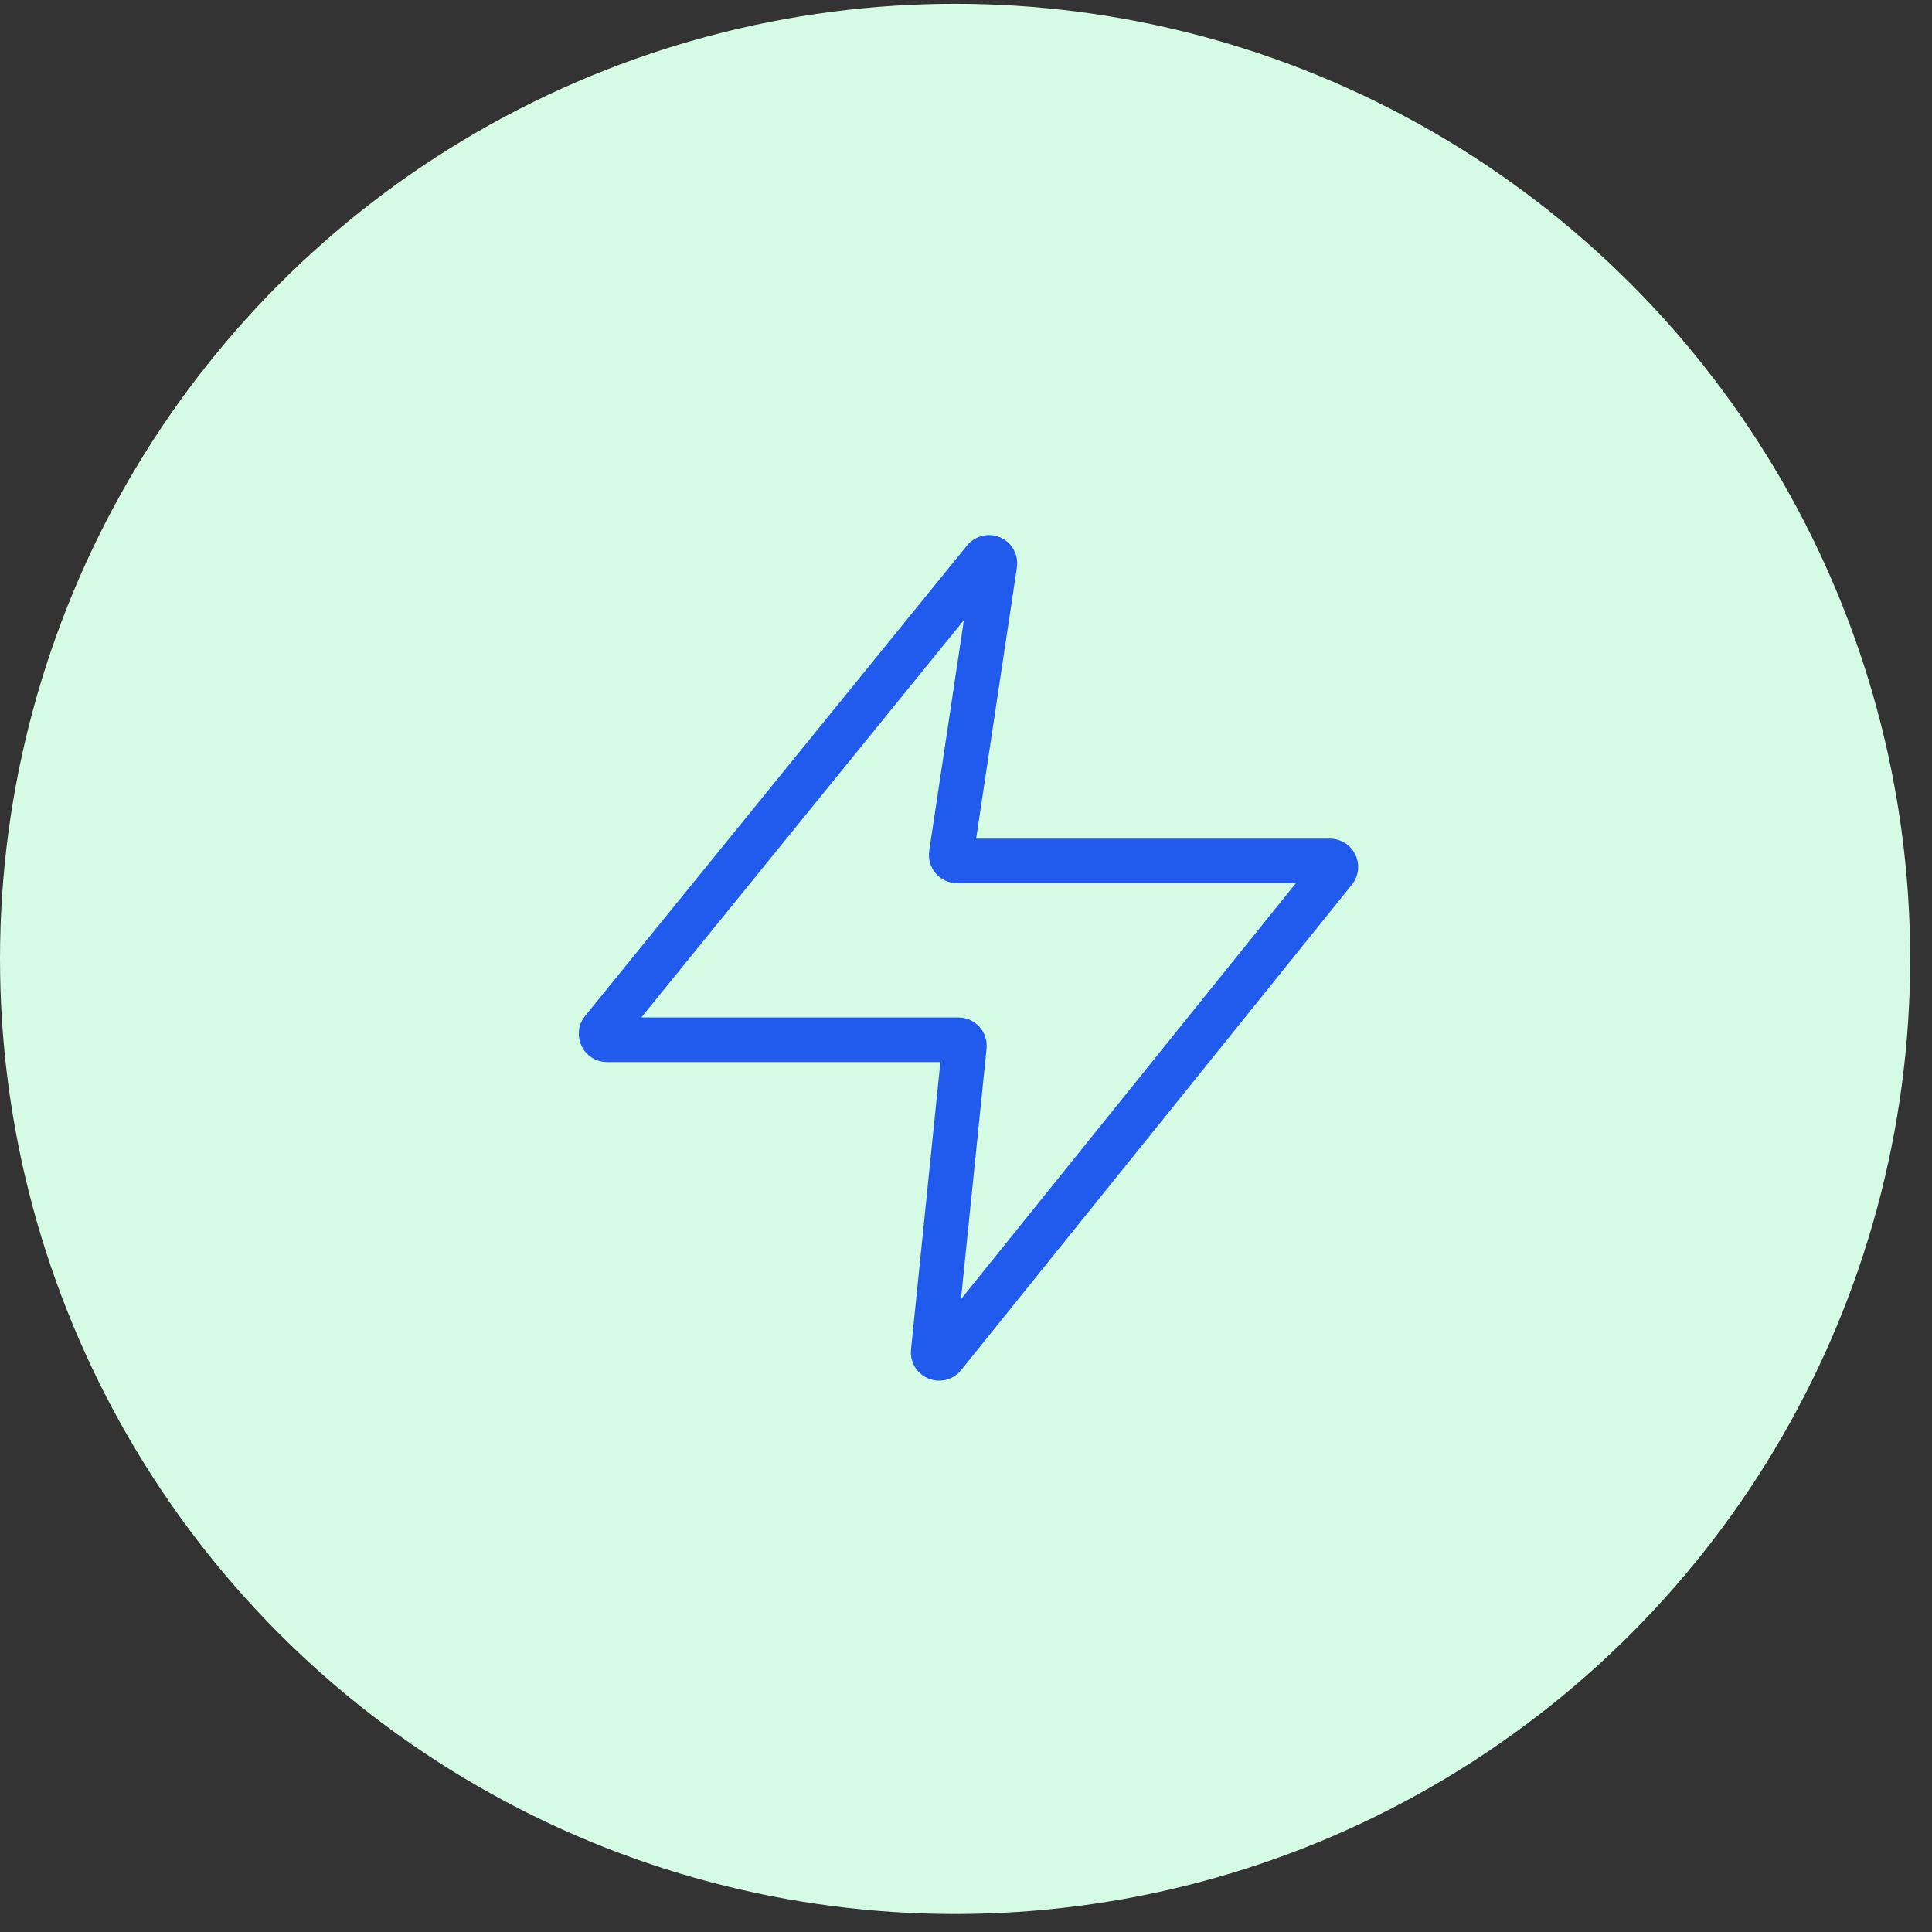
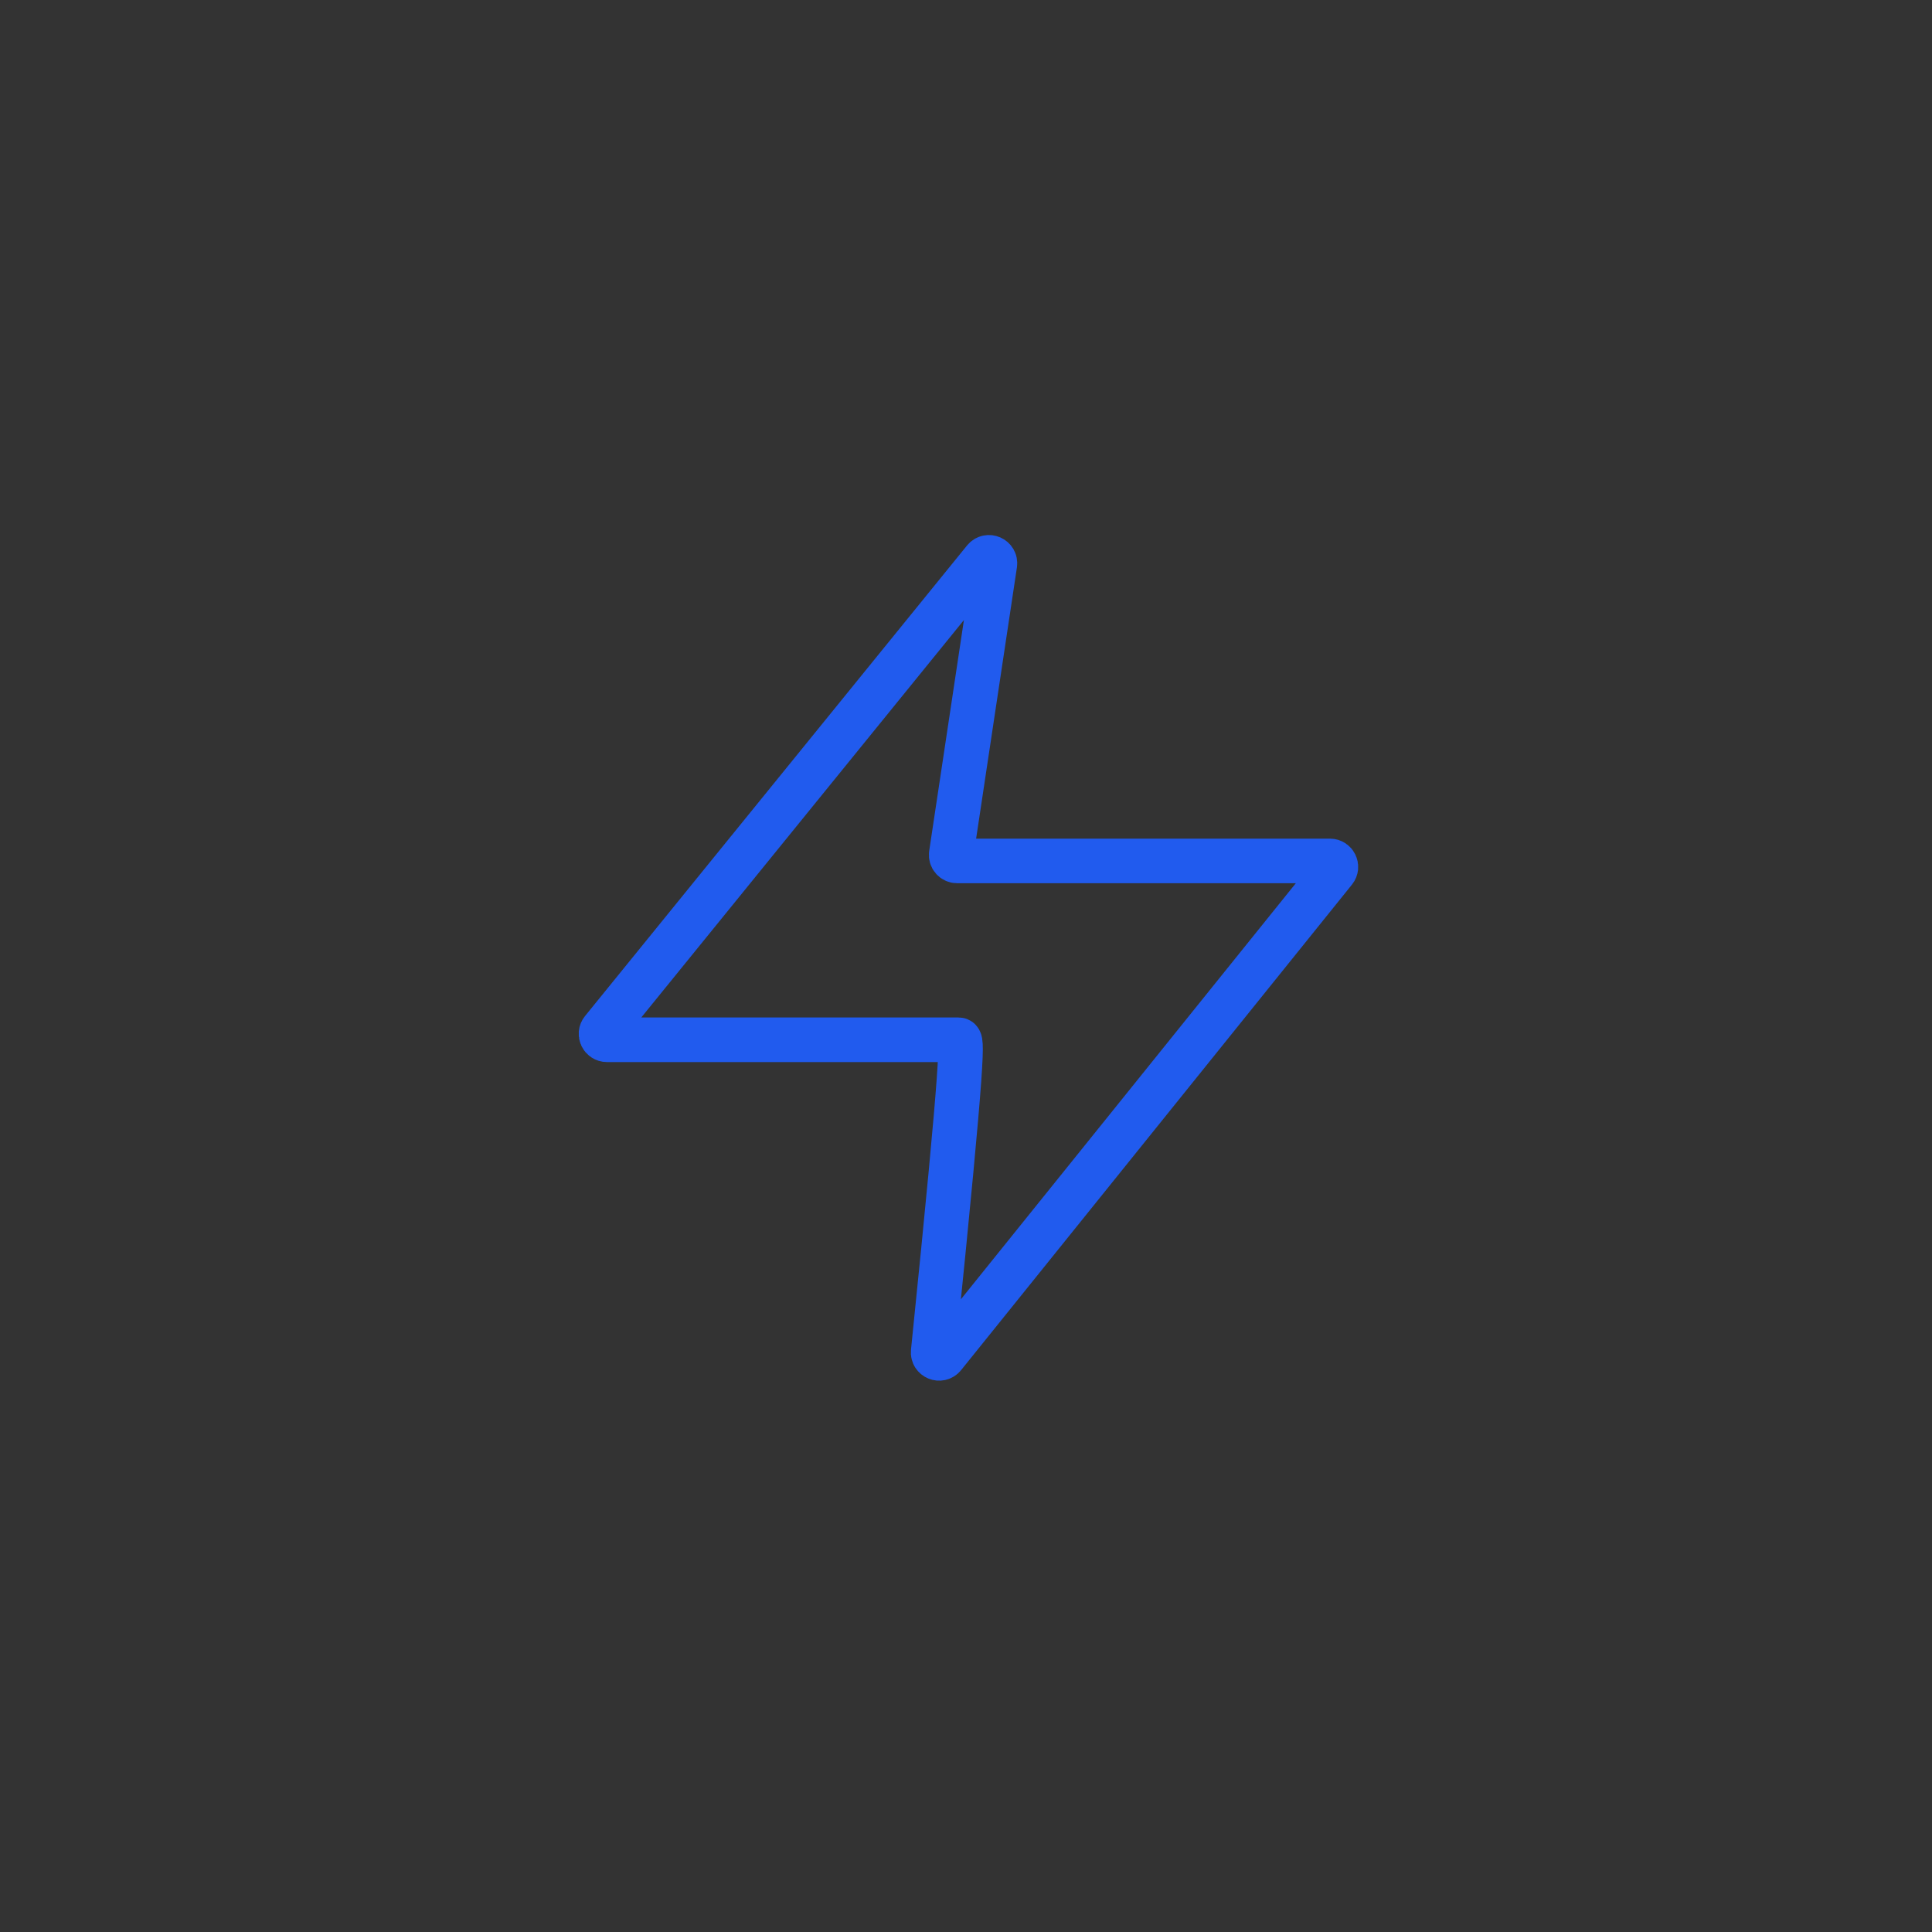
<svg xmlns="http://www.w3.org/2000/svg" width="65" height="65" viewBox="0 0 65 65" fill="none">
  <rect x="0" y="0" width="65" height="65" fill="#333333" stroke="none" />
-   <circle cx="32.133" cy="32.261" r="32.133" fill="#D6FBE4" />
-   <path d="M20.265 34.656L33.117 18.825C33.246 18.667 33.501 18.779 33.471 18.981L32.004 28.735C31.986 28.856 32.079 28.965 32.202 28.965H44.745C44.913 28.965 45.006 29.16 44.901 29.291L31.751 45.626C31.626 45.781 31.376 45.679 31.396 45.481L32.446 35.202C32.458 35.084 32.365 34.982 32.247 34.982H20.42C20.252 34.982 20.159 34.787 20.265 34.656Z" stroke="#215BEE" stroke-width="1.5" />
+   <path d="M20.265 34.656L33.117 18.825C33.246 18.667 33.501 18.779 33.471 18.981L32.004 28.735C31.986 28.856 32.079 28.965 32.202 28.965H44.745C44.913 28.965 45.006 29.16 44.901 29.291L31.751 45.626C31.626 45.781 31.376 45.679 31.396 45.481C32.458 35.084 32.365 34.982 32.247 34.982H20.42C20.252 34.982 20.159 34.787 20.265 34.656Z" stroke="#215BEE" stroke-width="1.5" />
</svg>